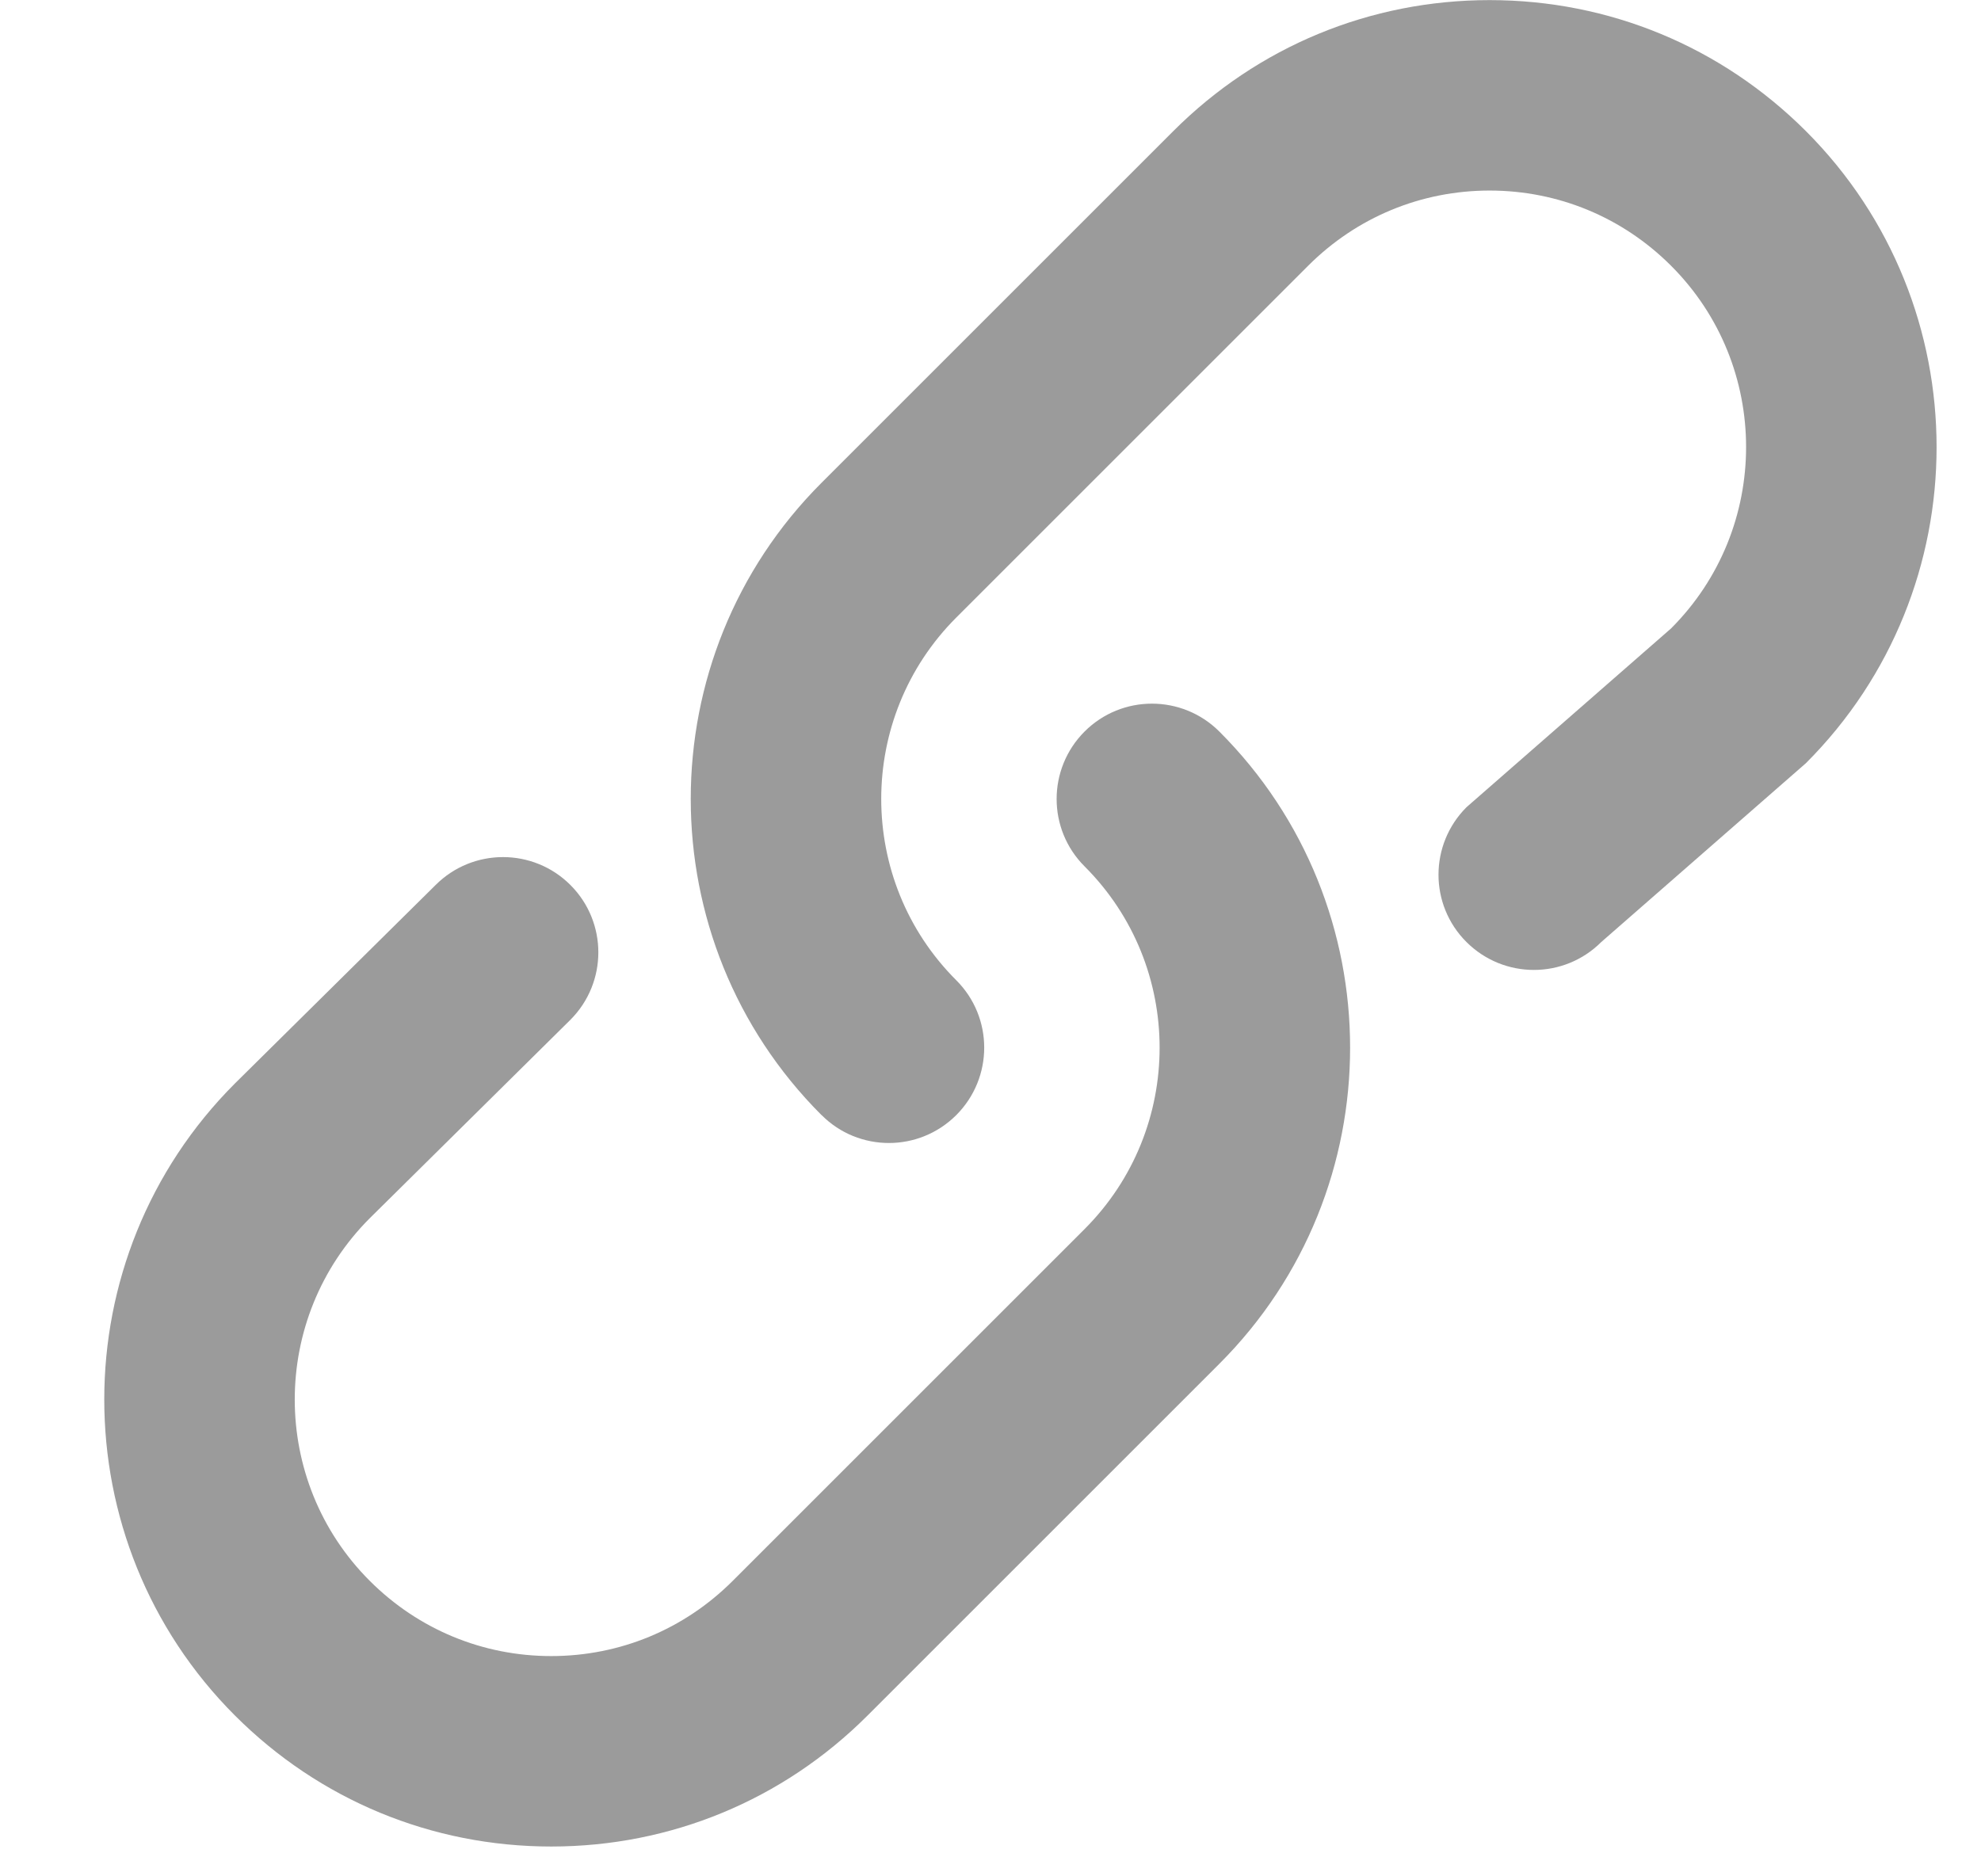
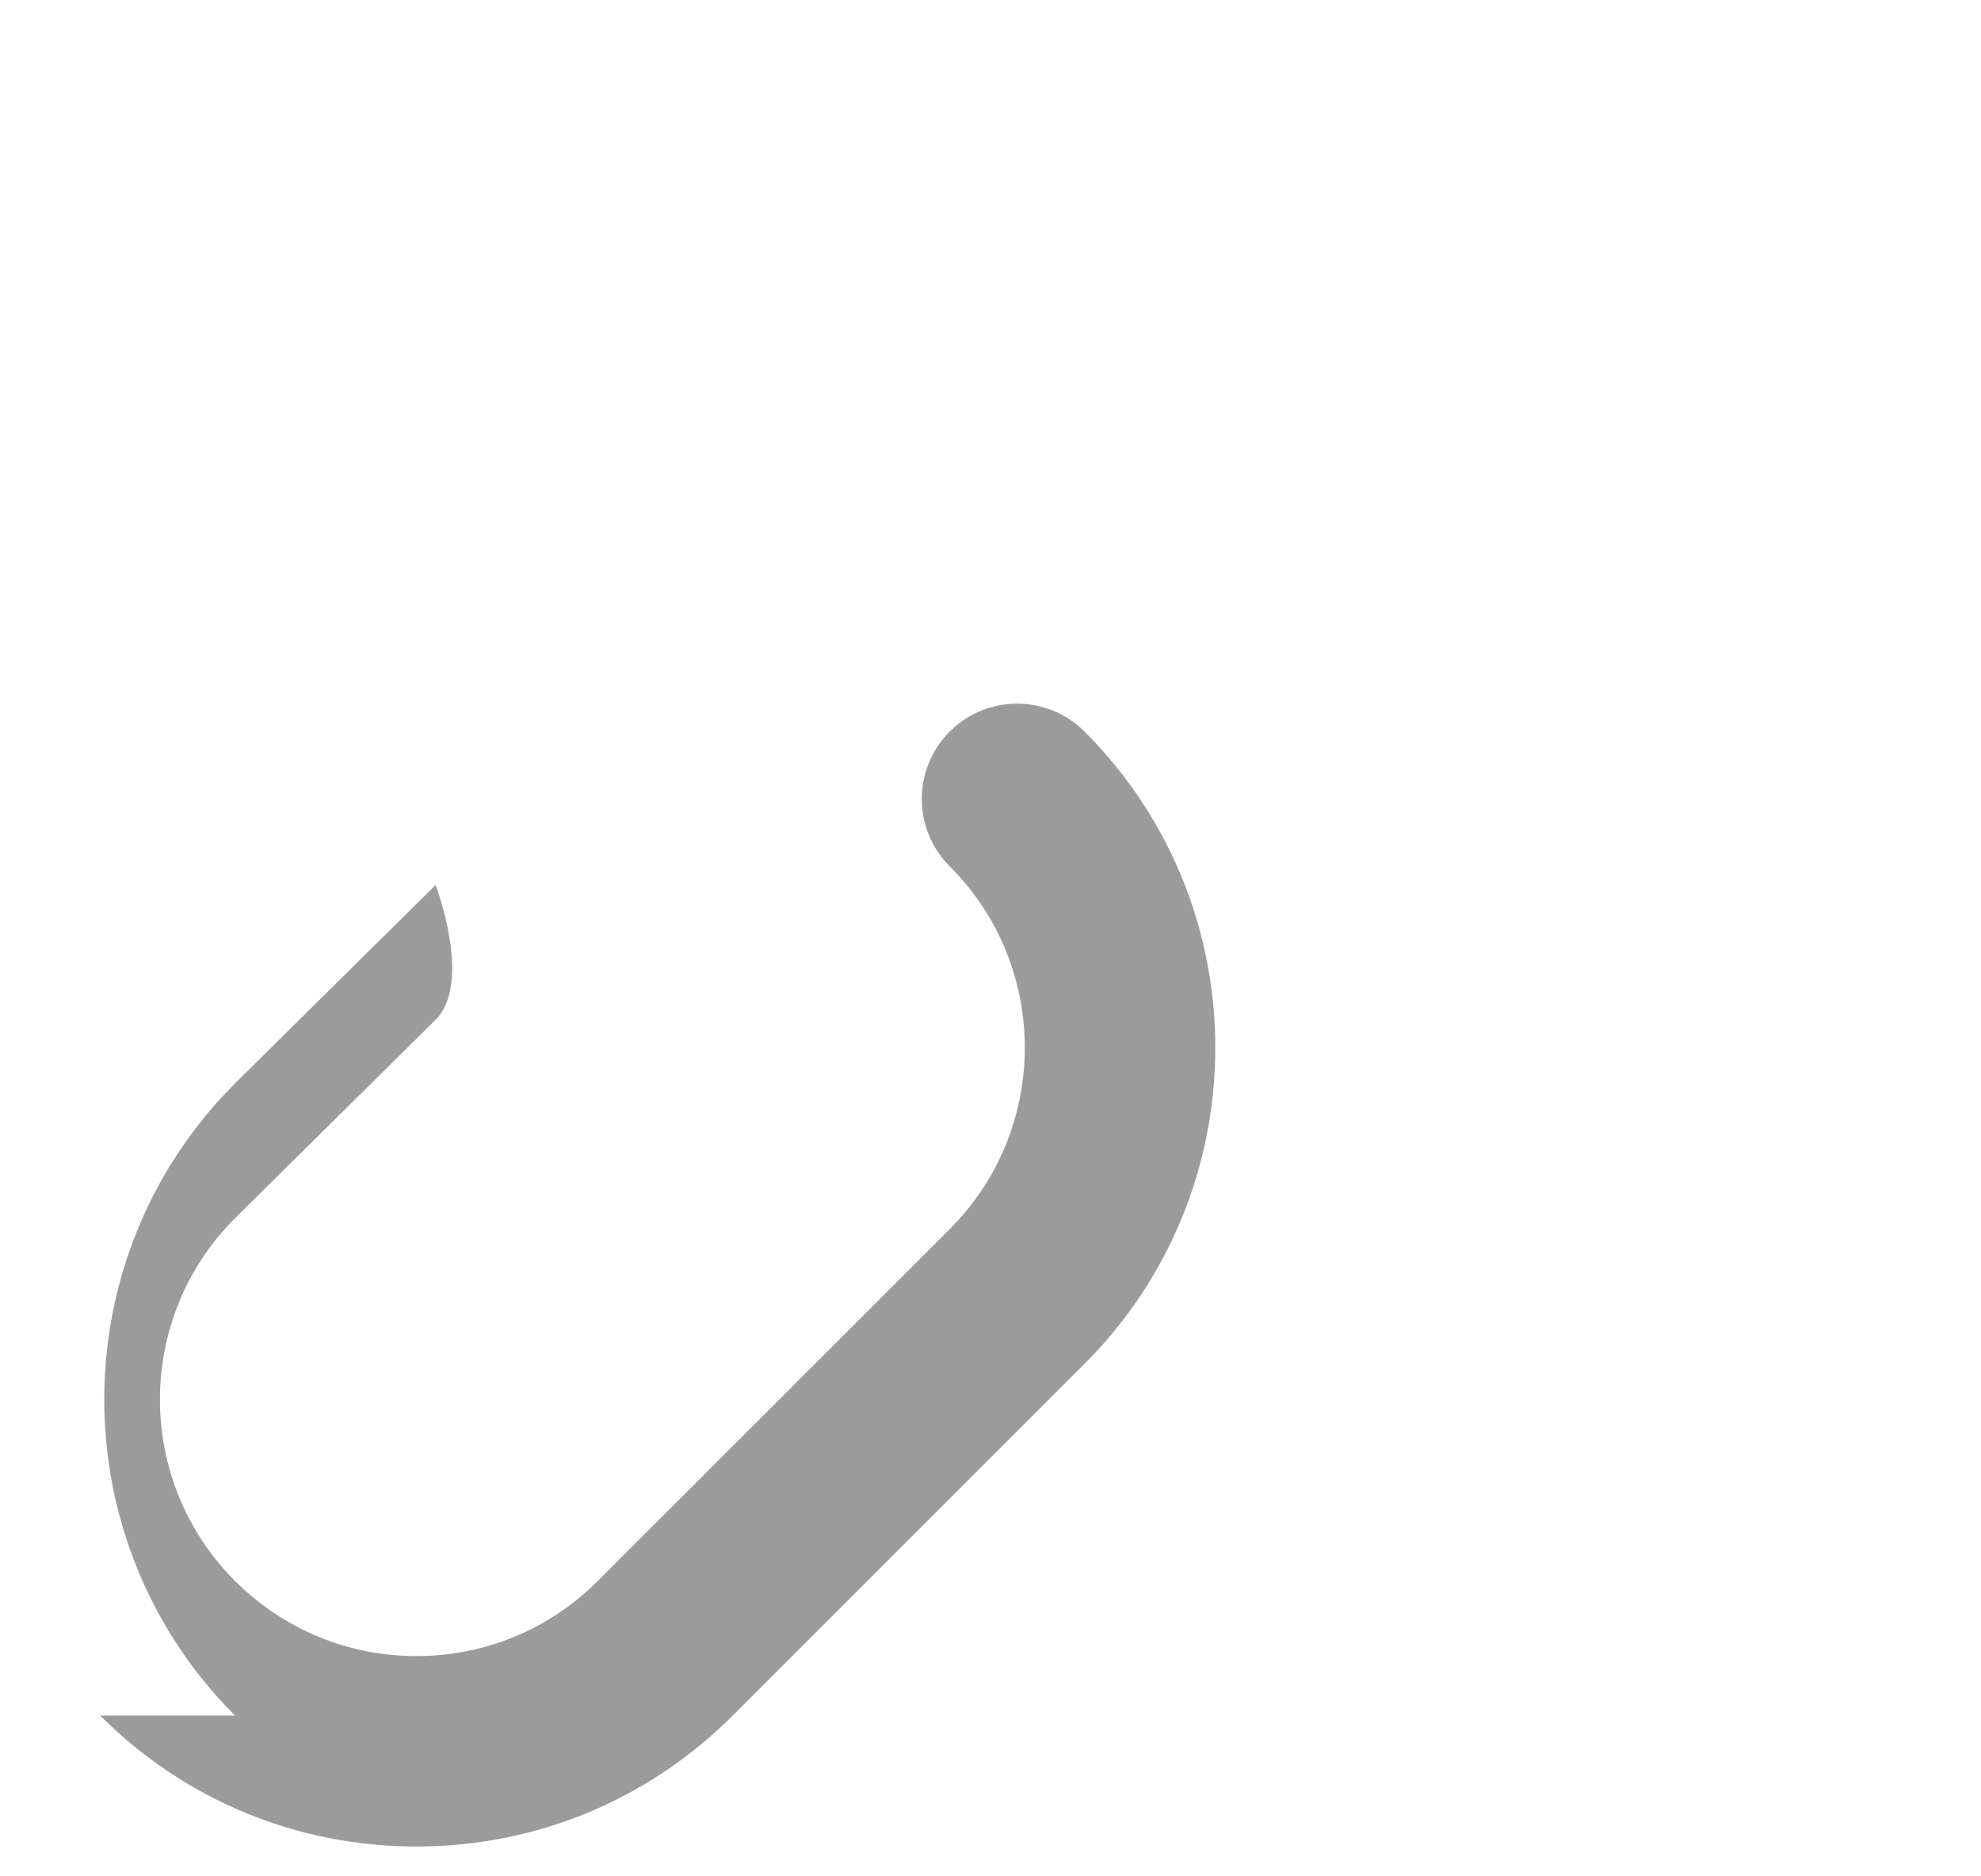
<svg xmlns="http://www.w3.org/2000/svg" height="18" viewBox="0 0 19 18" width="19">
  <g fill="#9b9b9b" fill-rule="evenodd" transform="translate(1)">
-     <path d="m6.879 10.697c-1.672-1.672-1.672-4.393 0-6.065l3.375-3.375c.81-.81 1.887-1.256 3.033-1.256s2.222.446 3.033 1.256c1.672 1.672 1.672 4.393 0 6.065l-1.962 1.715c-.357.357-.935.357-1.293 0s-.357-.935 0-1.293l1.962-1.715c.96-.96.96-2.521 0-3.48-.465-.465-1.083-.721-1.74-.721s-1.275.256-1.74.721l-3.375 3.375c-.96.96-.96 2.521 0 3.48.357.357.357.935 0 1.293-.178.178-.412.268-.646.268s-.468-.089-.646-.268z" />
-     <path d="m1.254 16.458c-1.672-1.672-1.672-4.393 0-6.065l1.924-1.903c.357-.357.936-.357 1.293 0s.357.935 0 1.293l-1.924 1.903c-.96.96-.96 2.521 0 3.48.465.465 1.083.721 1.74.721s1.275-.256 1.74-.721l3.375-3.375c.96-.96.96-2.521 0-3.48-.357-.357-.357-.935 0-1.293.357-.357.935-.357 1.293 0 1.672 1.672 1.672 4.393 0 6.065l-3.375 3.375c-.81.81-1.887 1.256-3.033 1.256s-2.223-.446-3.033-1.256z" />
+     <path d="m1.254 16.458c-1.672-1.672-1.672-4.393 0-6.065l1.924-1.903s.357.935 0 1.293l-1.924 1.903c-.96.96-.96 2.521 0 3.48.465.465 1.083.721 1.74.721s1.275-.256 1.74-.721l3.375-3.375c.96-.96.96-2.521 0-3.48-.357-.357-.357-.935 0-1.293.357-.357.935-.357 1.293 0 1.672 1.672 1.672 4.393 0 6.065l-3.375 3.375c-.81.81-1.887 1.256-3.033 1.256s-2.223-.446-3.033-1.256z" />
  </g>
</svg>